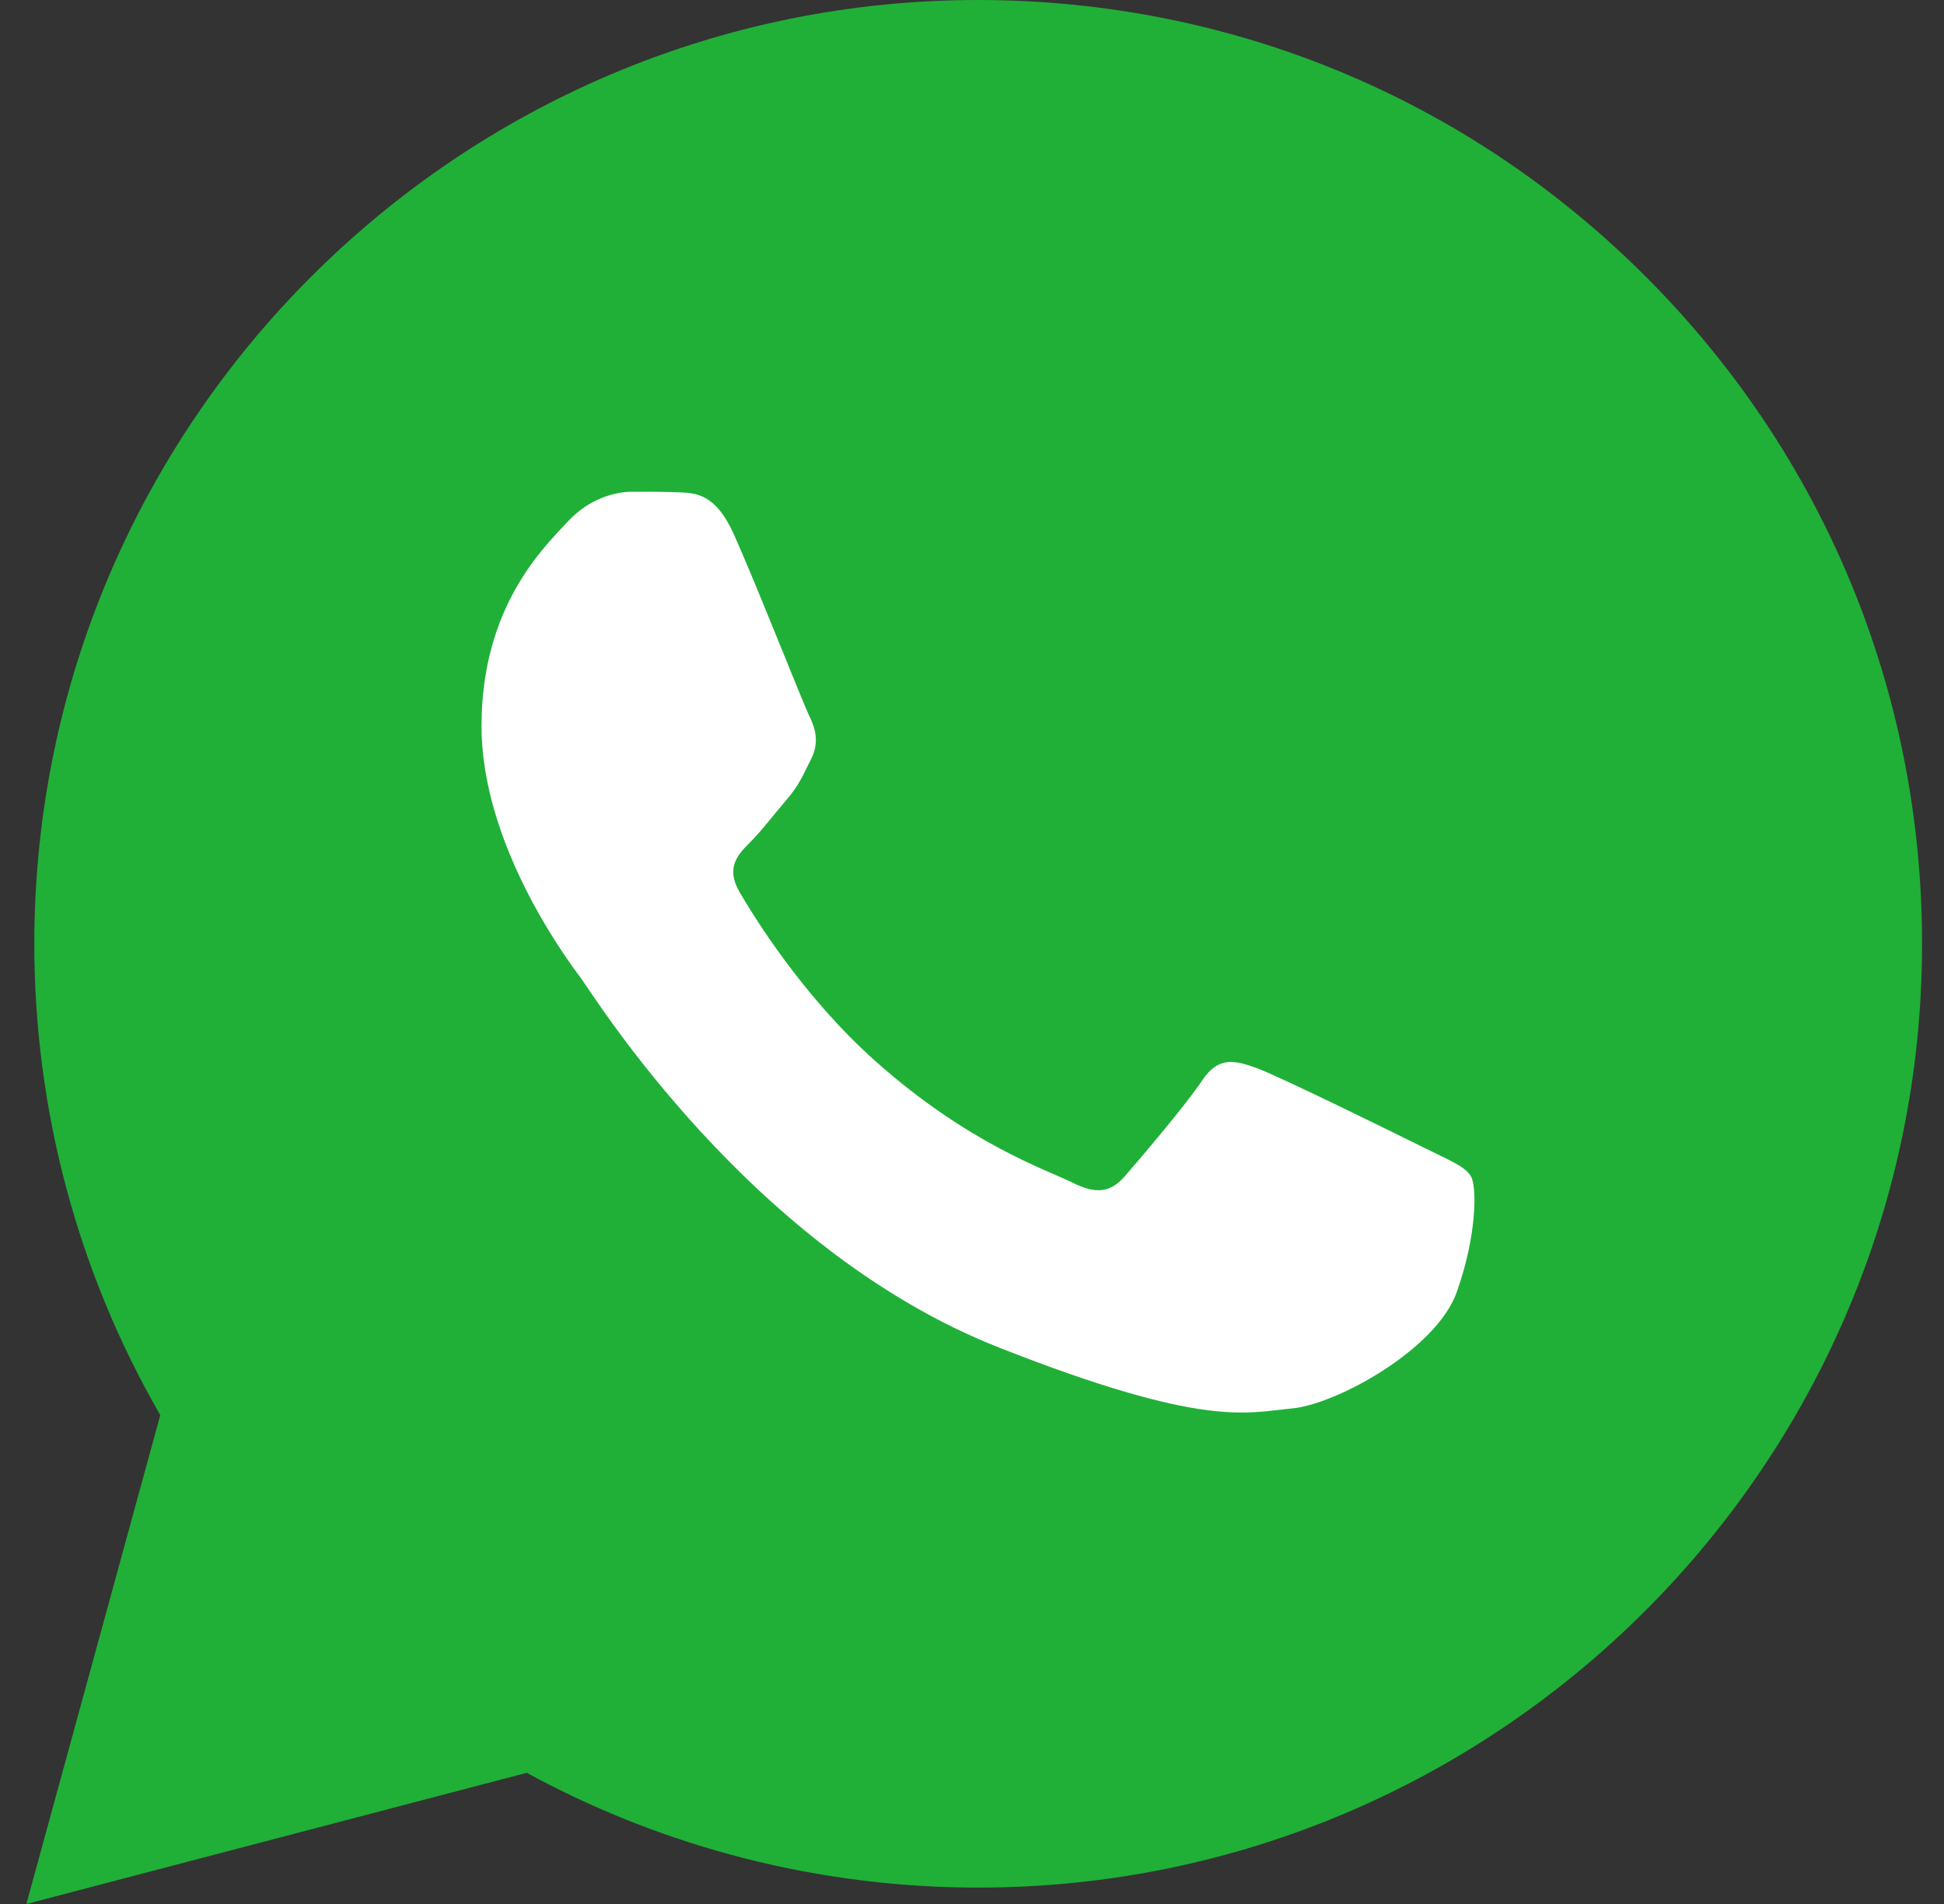
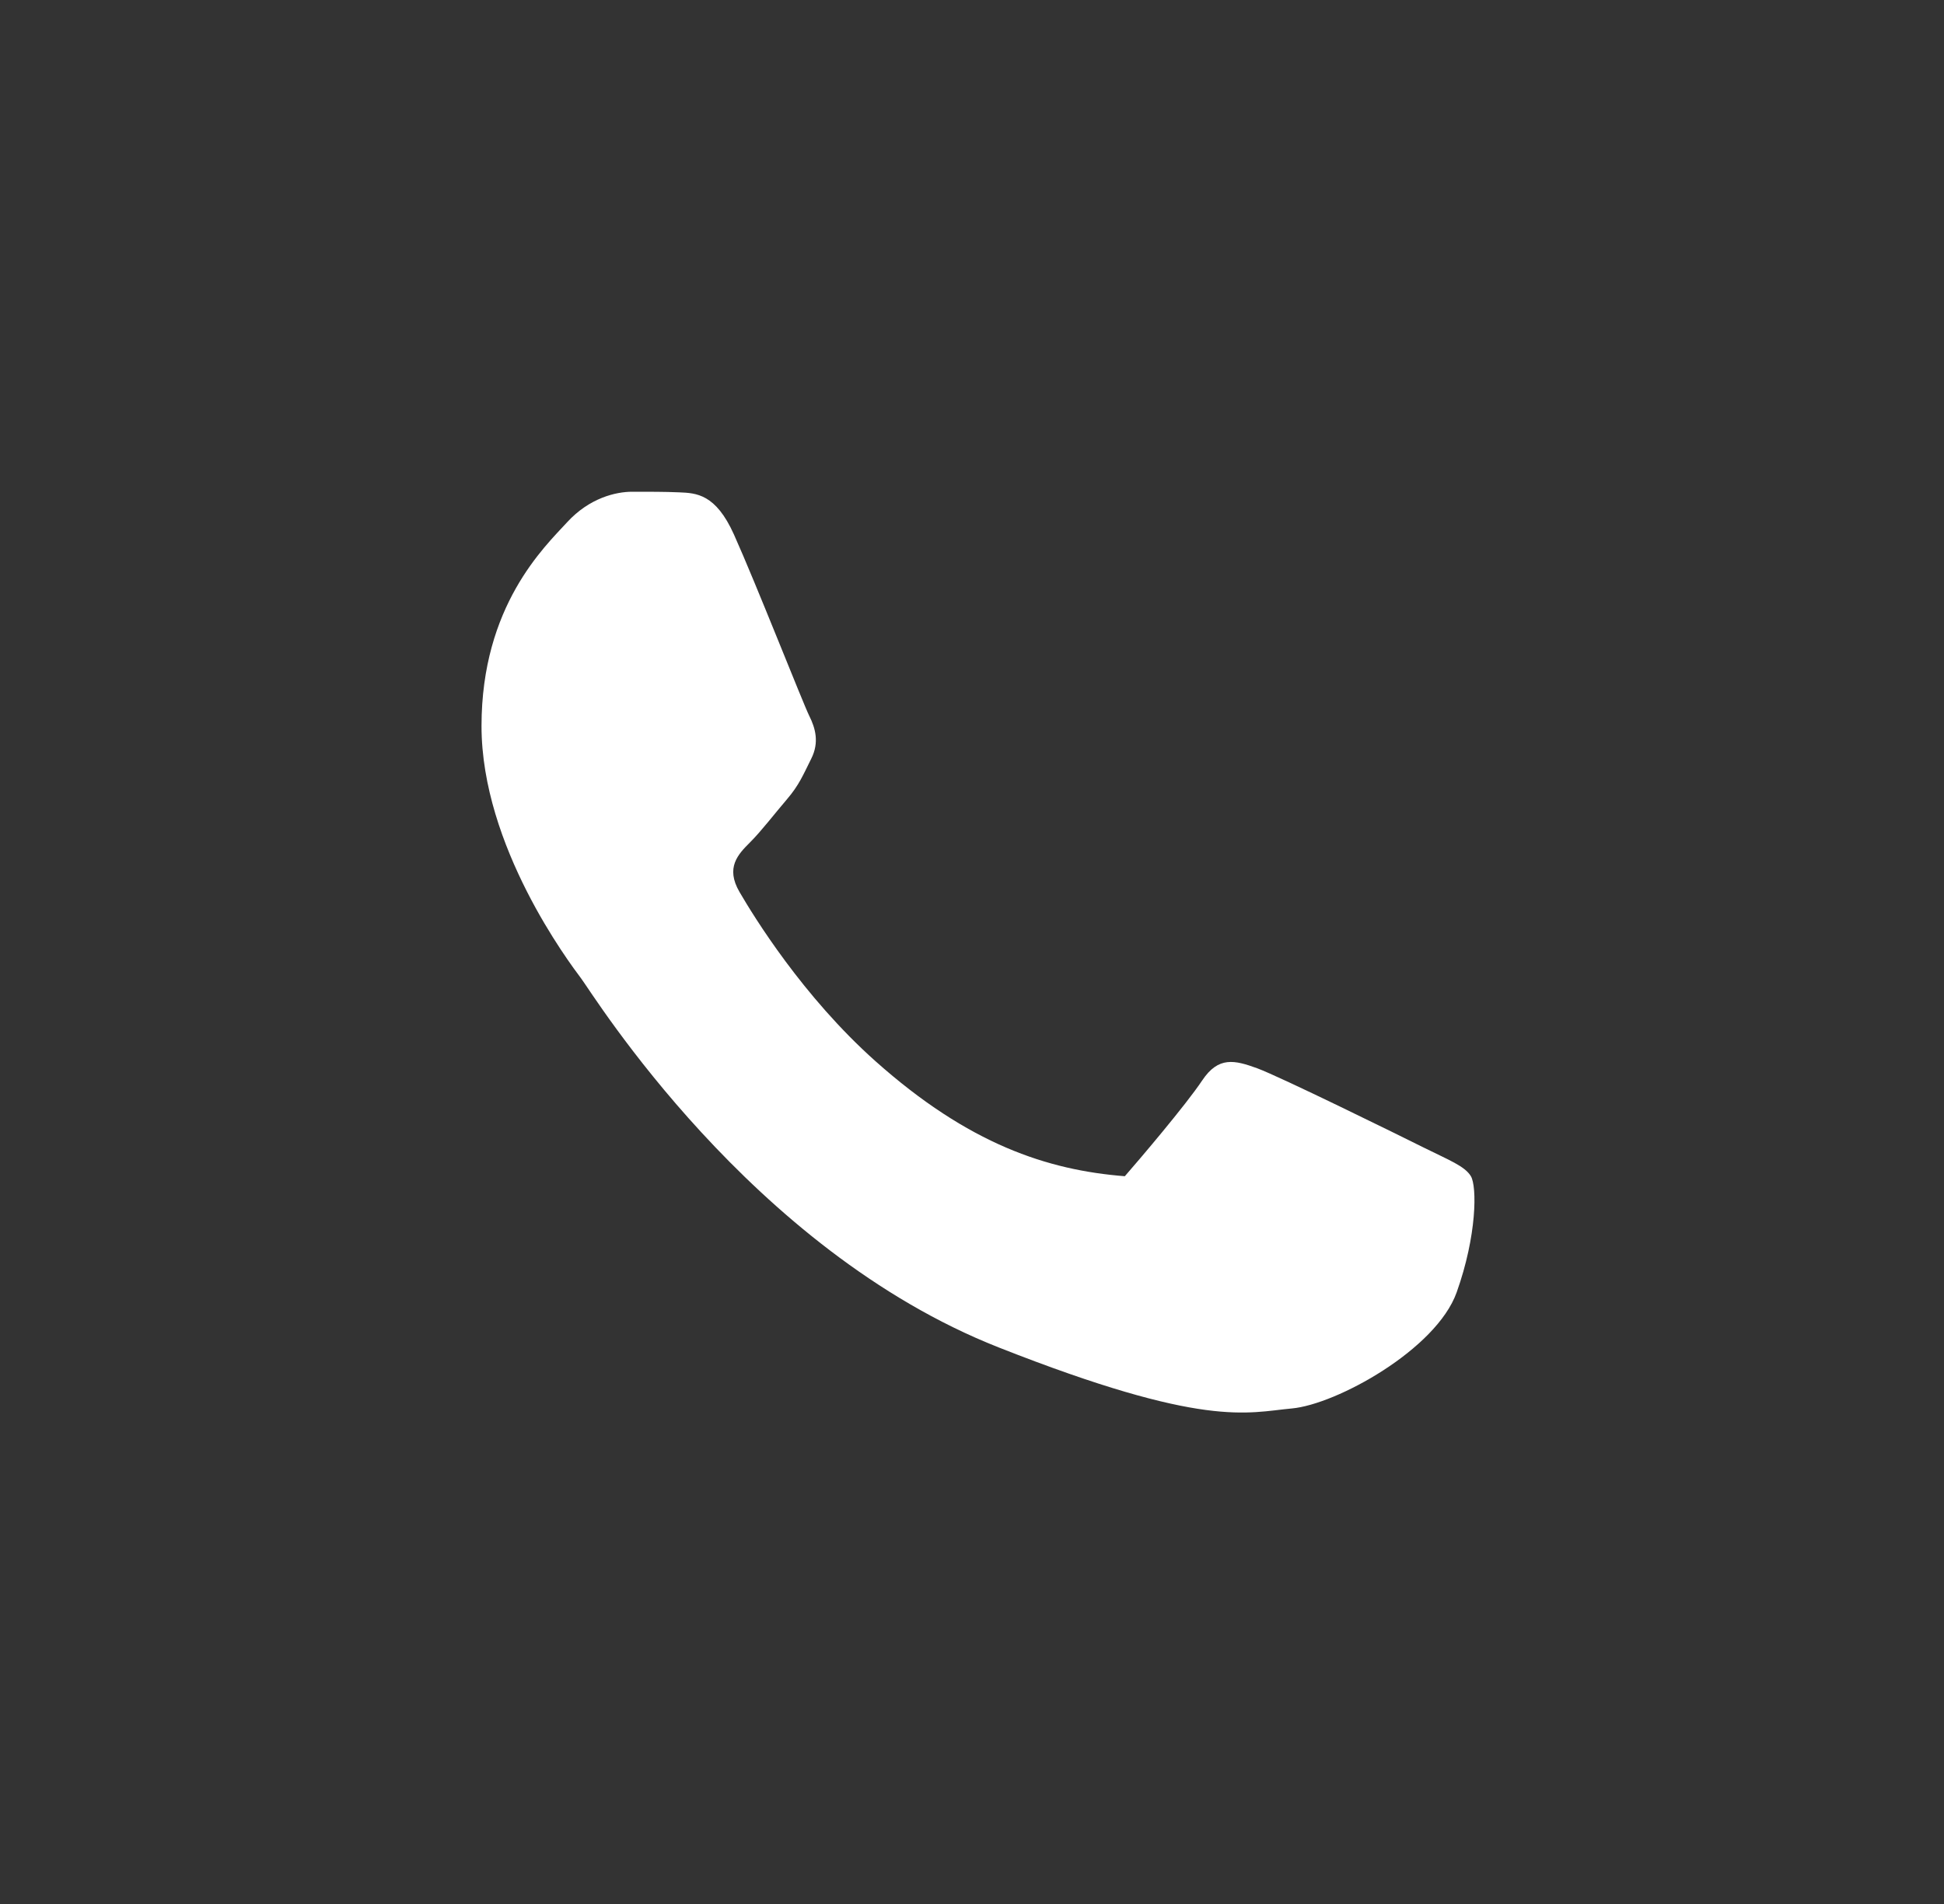
<svg xmlns="http://www.w3.org/2000/svg" width="49" height="48" viewBox="0 0 49 48" fill="none">
  <rect x="0" y="0" width="49" height="48" fill="#333333" stroke="none" />
-   <path d="M0.865 23.784C0.863 27.975 1.958 32.068 4.04 35.675L0.665 48L13.277 44.693C16.752 46.587 20.664 47.586 24.646 47.587H24.656C37.768 47.587 48.441 36.917 48.447 23.803C48.449 17.447 45.977 11.472 41.485 6.976C36.993 2.48 31.02 0.003 24.655 0C11.542 0 0.87 10.669 0.865 23.784Z" fill="#20B038" />
-   <path fill-rule="evenodd" clip-rule="evenodd" d="M18.5 13.476C18.039 12.45 17.553 12.43 17.115 12.412C16.756 12.396 16.345 12.397 15.935 12.397C15.524 12.397 14.857 12.552 14.293 13.168C13.728 13.784 12.137 15.274 12.137 18.303C12.137 21.334 14.344 24.261 14.652 24.672C14.96 25.083 18.912 31.499 25.17 33.968C30.372 36.019 31.43 35.611 32.559 35.508C33.688 35.406 36.203 34.019 36.716 32.581C37.229 31.143 37.229 29.911 37.075 29.653C36.921 29.396 36.511 29.242 35.895 28.935C35.279 28.627 32.251 27.137 31.687 26.931C31.122 26.726 30.712 26.623 30.301 27.24C29.891 27.856 28.711 29.242 28.352 29.653C27.993 30.065 27.634 30.116 27.018 29.808C26.402 29.499 24.419 28.849 22.066 26.752C20.235 25.119 18.999 23.104 18.64 22.487C18.281 21.871 18.602 21.538 18.91 21.231C19.187 20.955 19.526 20.512 19.834 20.152C20.142 19.793 20.244 19.536 20.449 19.125C20.655 18.714 20.552 18.355 20.398 18.047C20.244 17.739 19.048 14.694 18.5 13.476Z" fill="white" />
+   <path fill-rule="evenodd" clip-rule="evenodd" d="M18.5 13.476C18.039 12.45 17.553 12.43 17.115 12.412C16.756 12.396 16.345 12.397 15.935 12.397C15.524 12.397 14.857 12.552 14.293 13.168C13.728 13.784 12.137 15.274 12.137 18.303C12.137 21.334 14.344 24.261 14.652 24.672C14.96 25.083 18.912 31.499 25.17 33.968C30.372 36.019 31.43 35.611 32.559 35.508C33.688 35.406 36.203 34.019 36.716 32.581C37.229 31.143 37.229 29.911 37.075 29.653C36.921 29.396 36.511 29.242 35.895 28.935C35.279 28.627 32.251 27.137 31.687 26.931C31.122 26.726 30.712 26.623 30.301 27.24C29.891 27.856 28.711 29.242 28.352 29.653C26.402 29.499 24.419 28.849 22.066 26.752C20.235 25.119 18.999 23.104 18.64 22.487C18.281 21.871 18.602 21.538 18.91 21.231C19.187 20.955 19.526 20.512 19.834 20.152C20.142 19.793 20.244 19.536 20.449 19.125C20.655 18.714 20.552 18.355 20.398 18.047C20.244 17.739 19.048 14.694 18.5 13.476Z" fill="white" />
</svg>